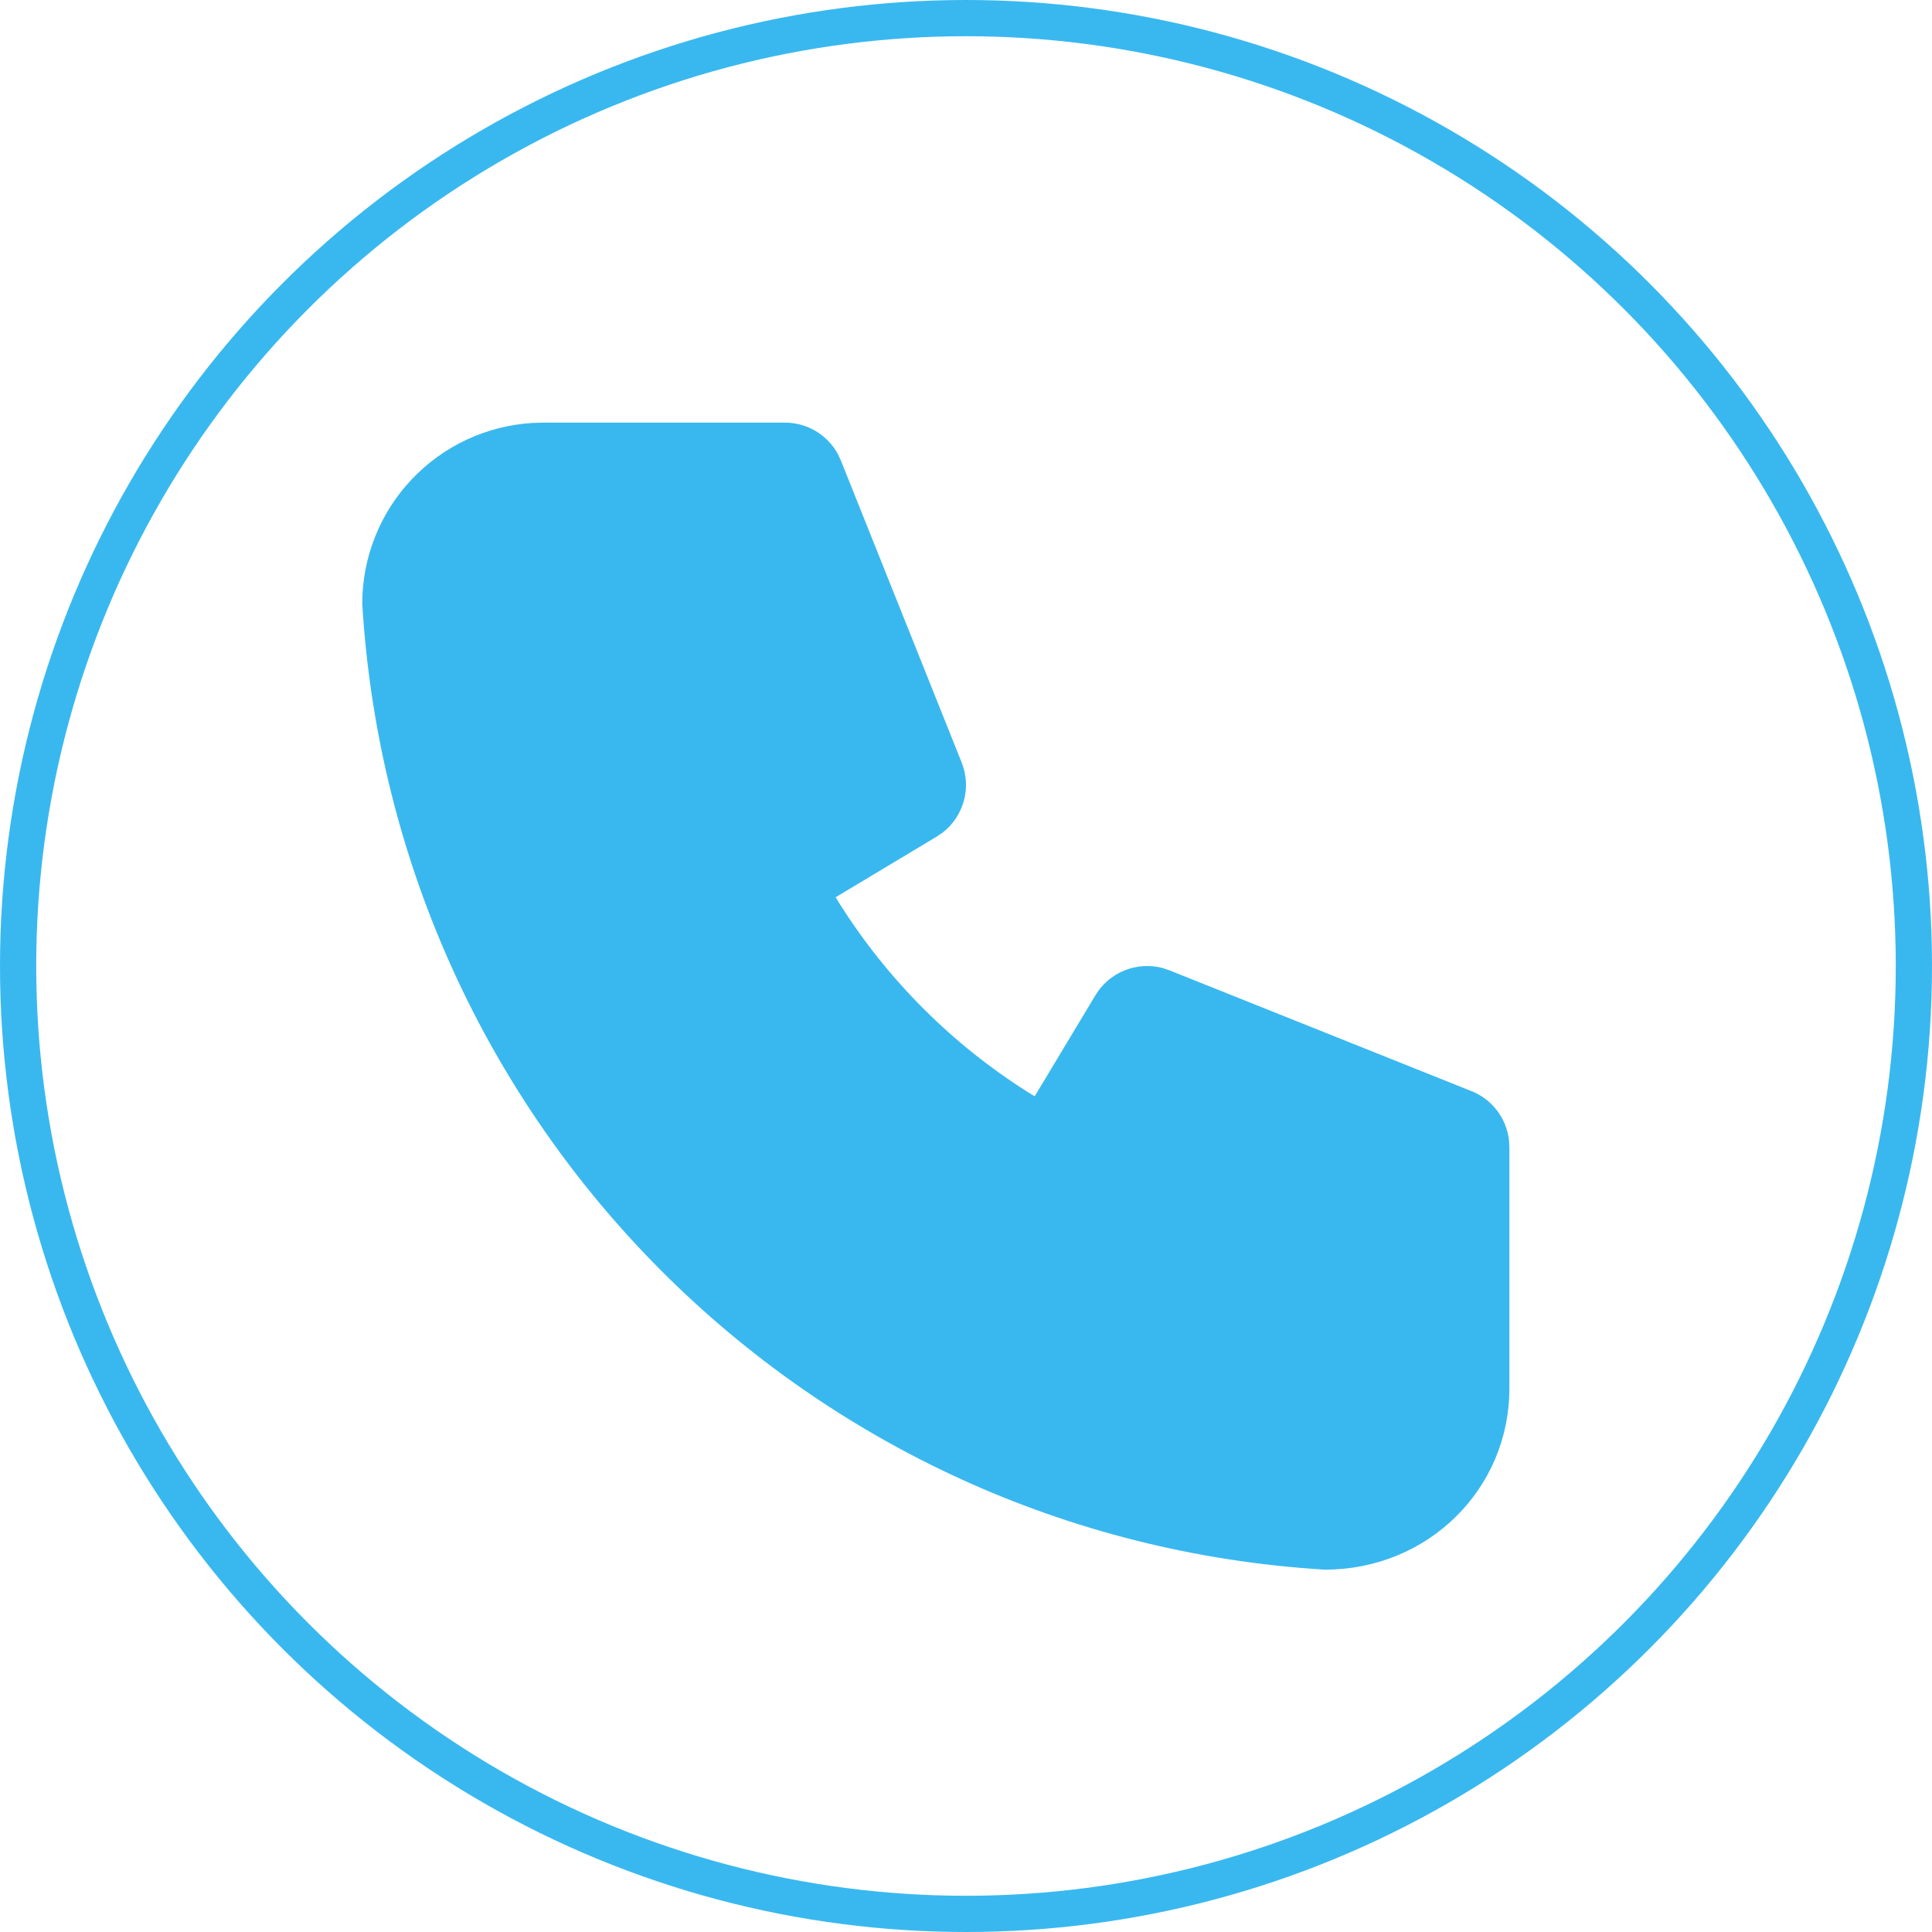
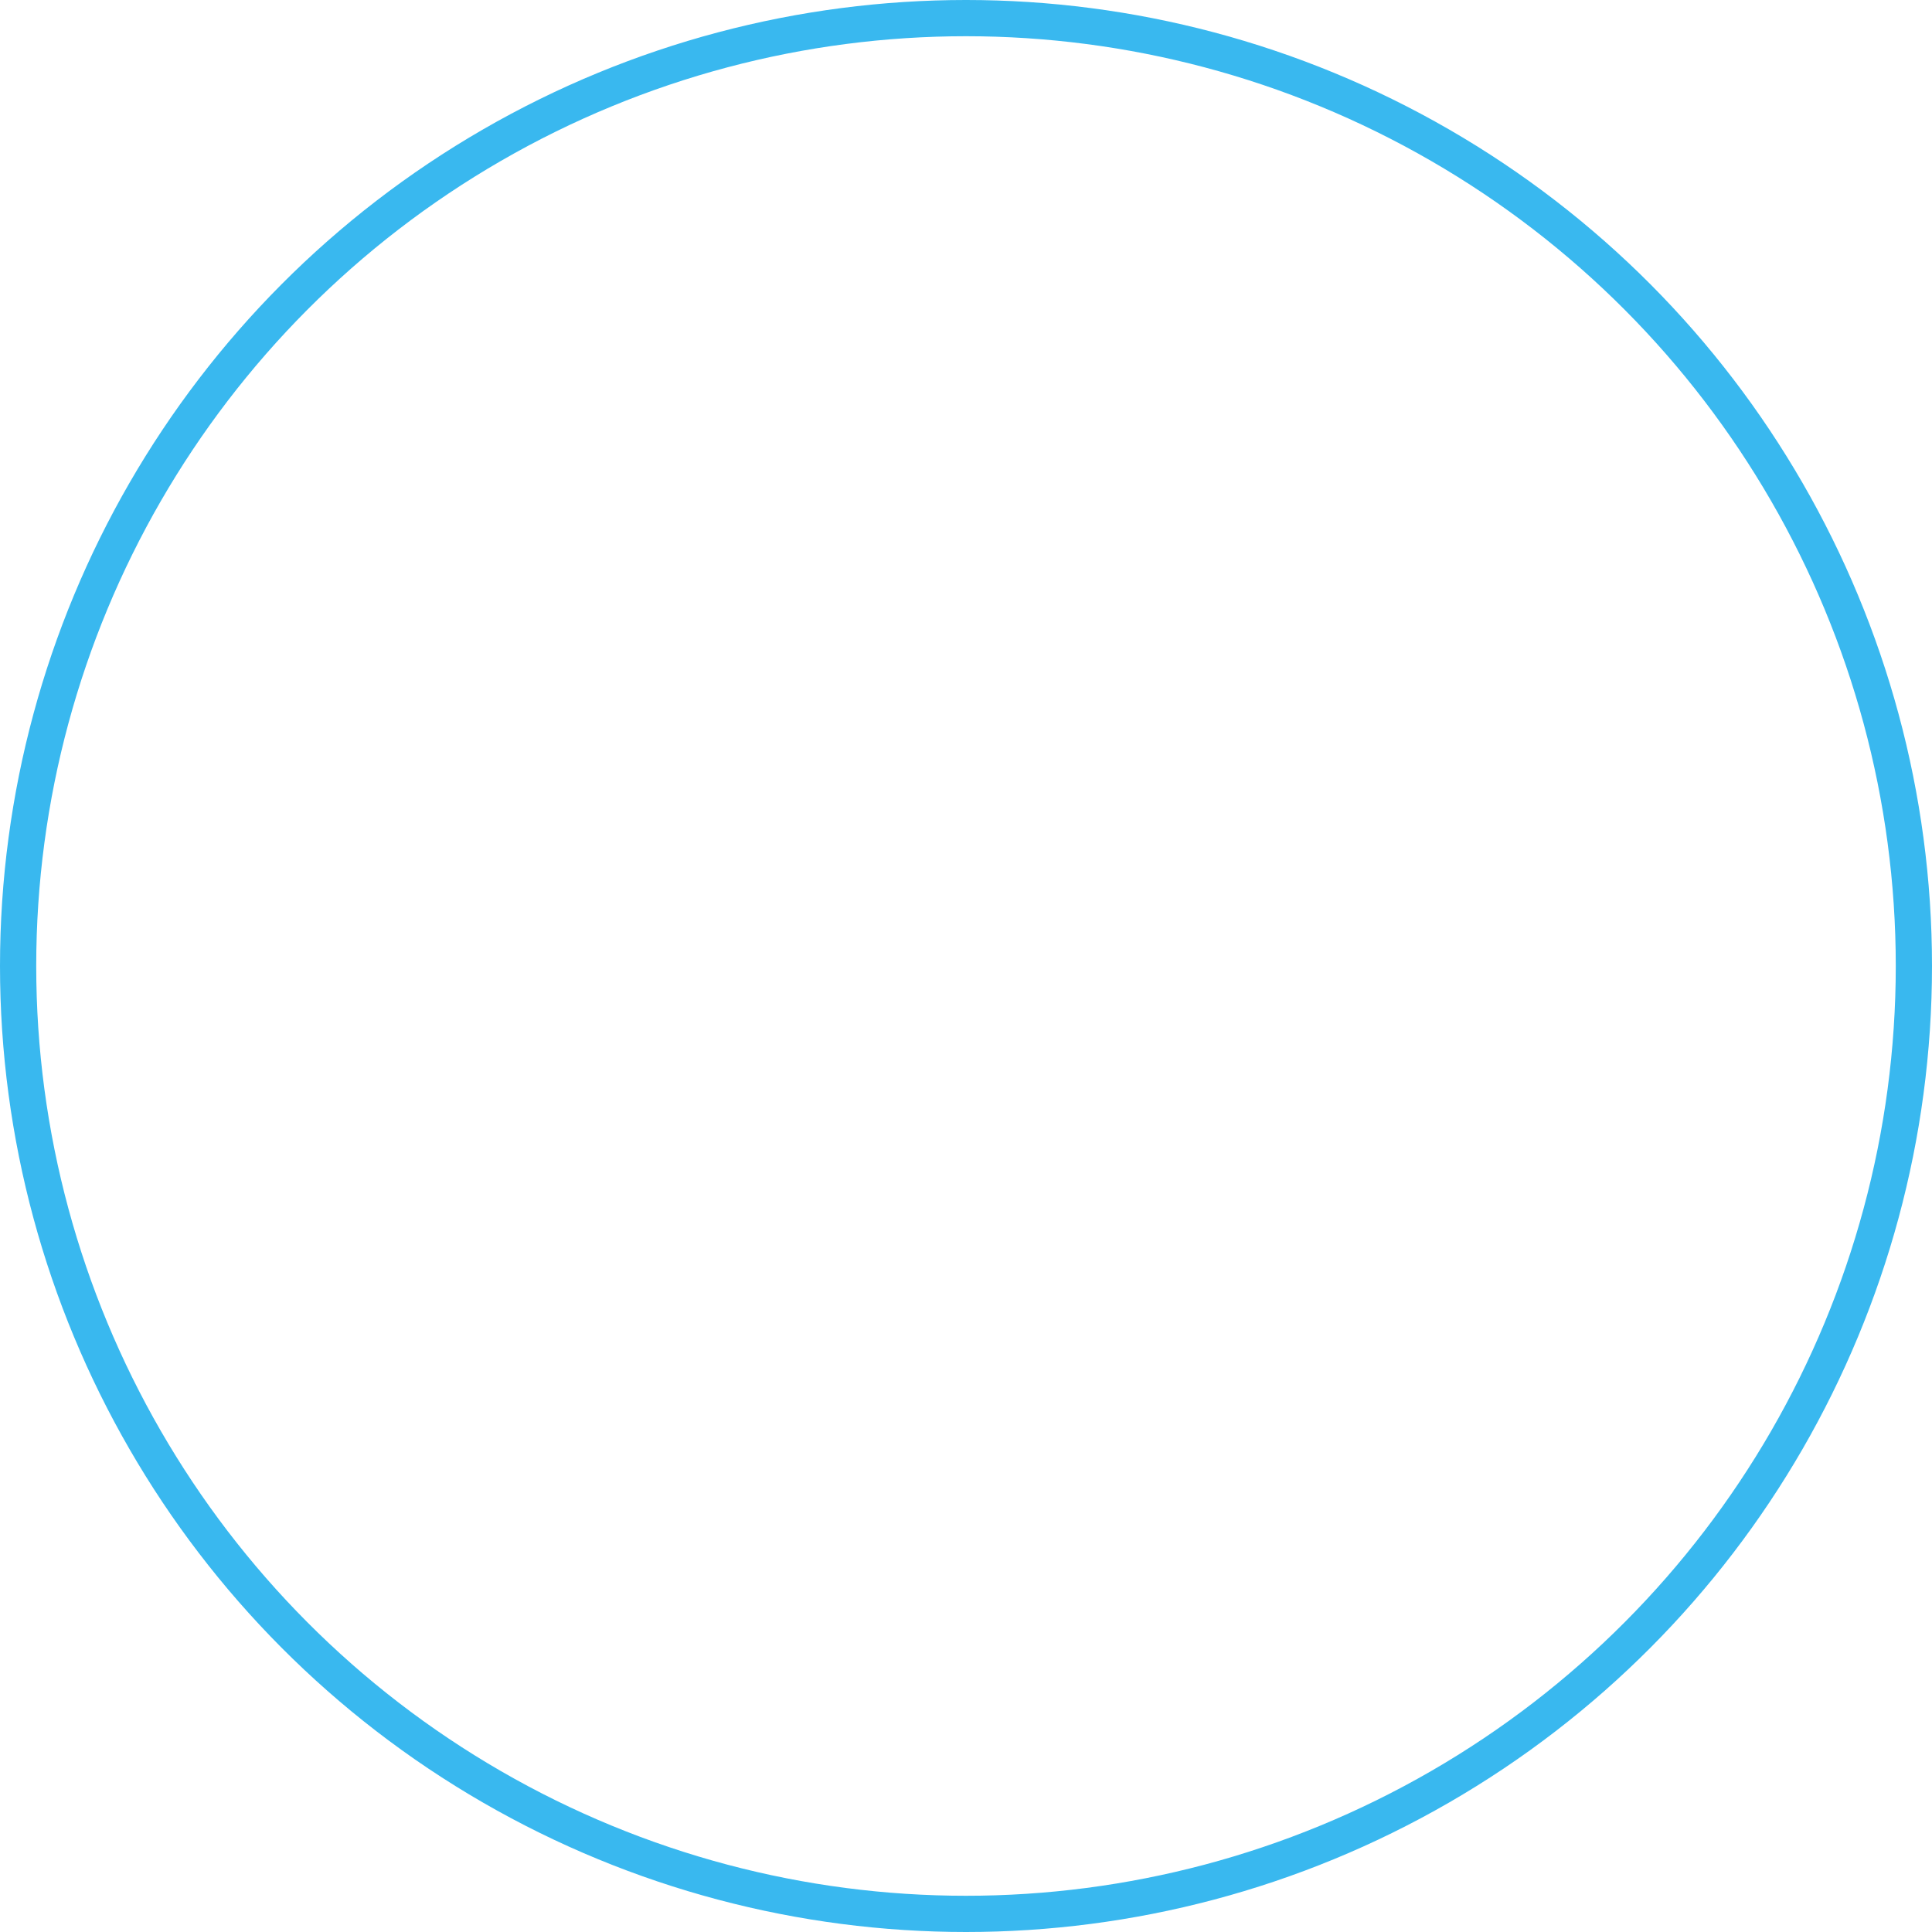
<svg xmlns="http://www.w3.org/2000/svg" width="32" height="32" viewBox="0 0 32 32" fill="none">
  <g clip-path="url(#clip0_244_738)">
-     <path d="M13 7C13.179 7 13.355 7.048 13.51 7.139C13.664 7.231 13.791 7.362 13.877 7.519L13.928 7.629L15.928 12.629C16.009 12.83 16.022 13.052 15.965 13.261C15.909 13.47 15.786 13.656 15.615 13.789L15.515 13.857L13.841 14.861L13.904 14.964C14.701 16.229 15.771 17.299 17.036 18.096L17.138 18.158L18.143 16.486C18.254 16.3 18.423 16.155 18.624 16.074C18.825 15.992 19.046 15.978 19.256 16.033L19.371 16.072L24.371 18.072C24.538 18.138 24.683 18.248 24.793 18.39C24.902 18.532 24.971 18.701 24.993 18.879L25 19V23C25 24.657 23.657 26 21.94 25.998C13.361 25.477 6.522 18.638 6 10C6 9.235 6.292 8.498 6.817 7.942C7.342 7.385 8.06 7.05 8.824 7.005L9 7H13Z" fill="#39B8EF" />
-   </g>
+     </g>
  <circle cx="16" cy="16" r="15.7" stroke="#39B8EF" stroke-width="0.6" />
  <defs>
    <clipPath id="clip0_244_738">
      <rect width="24" height="24" fill="white" transform="translate(4 4)" />
    </clipPath>
  </defs>
</svg>